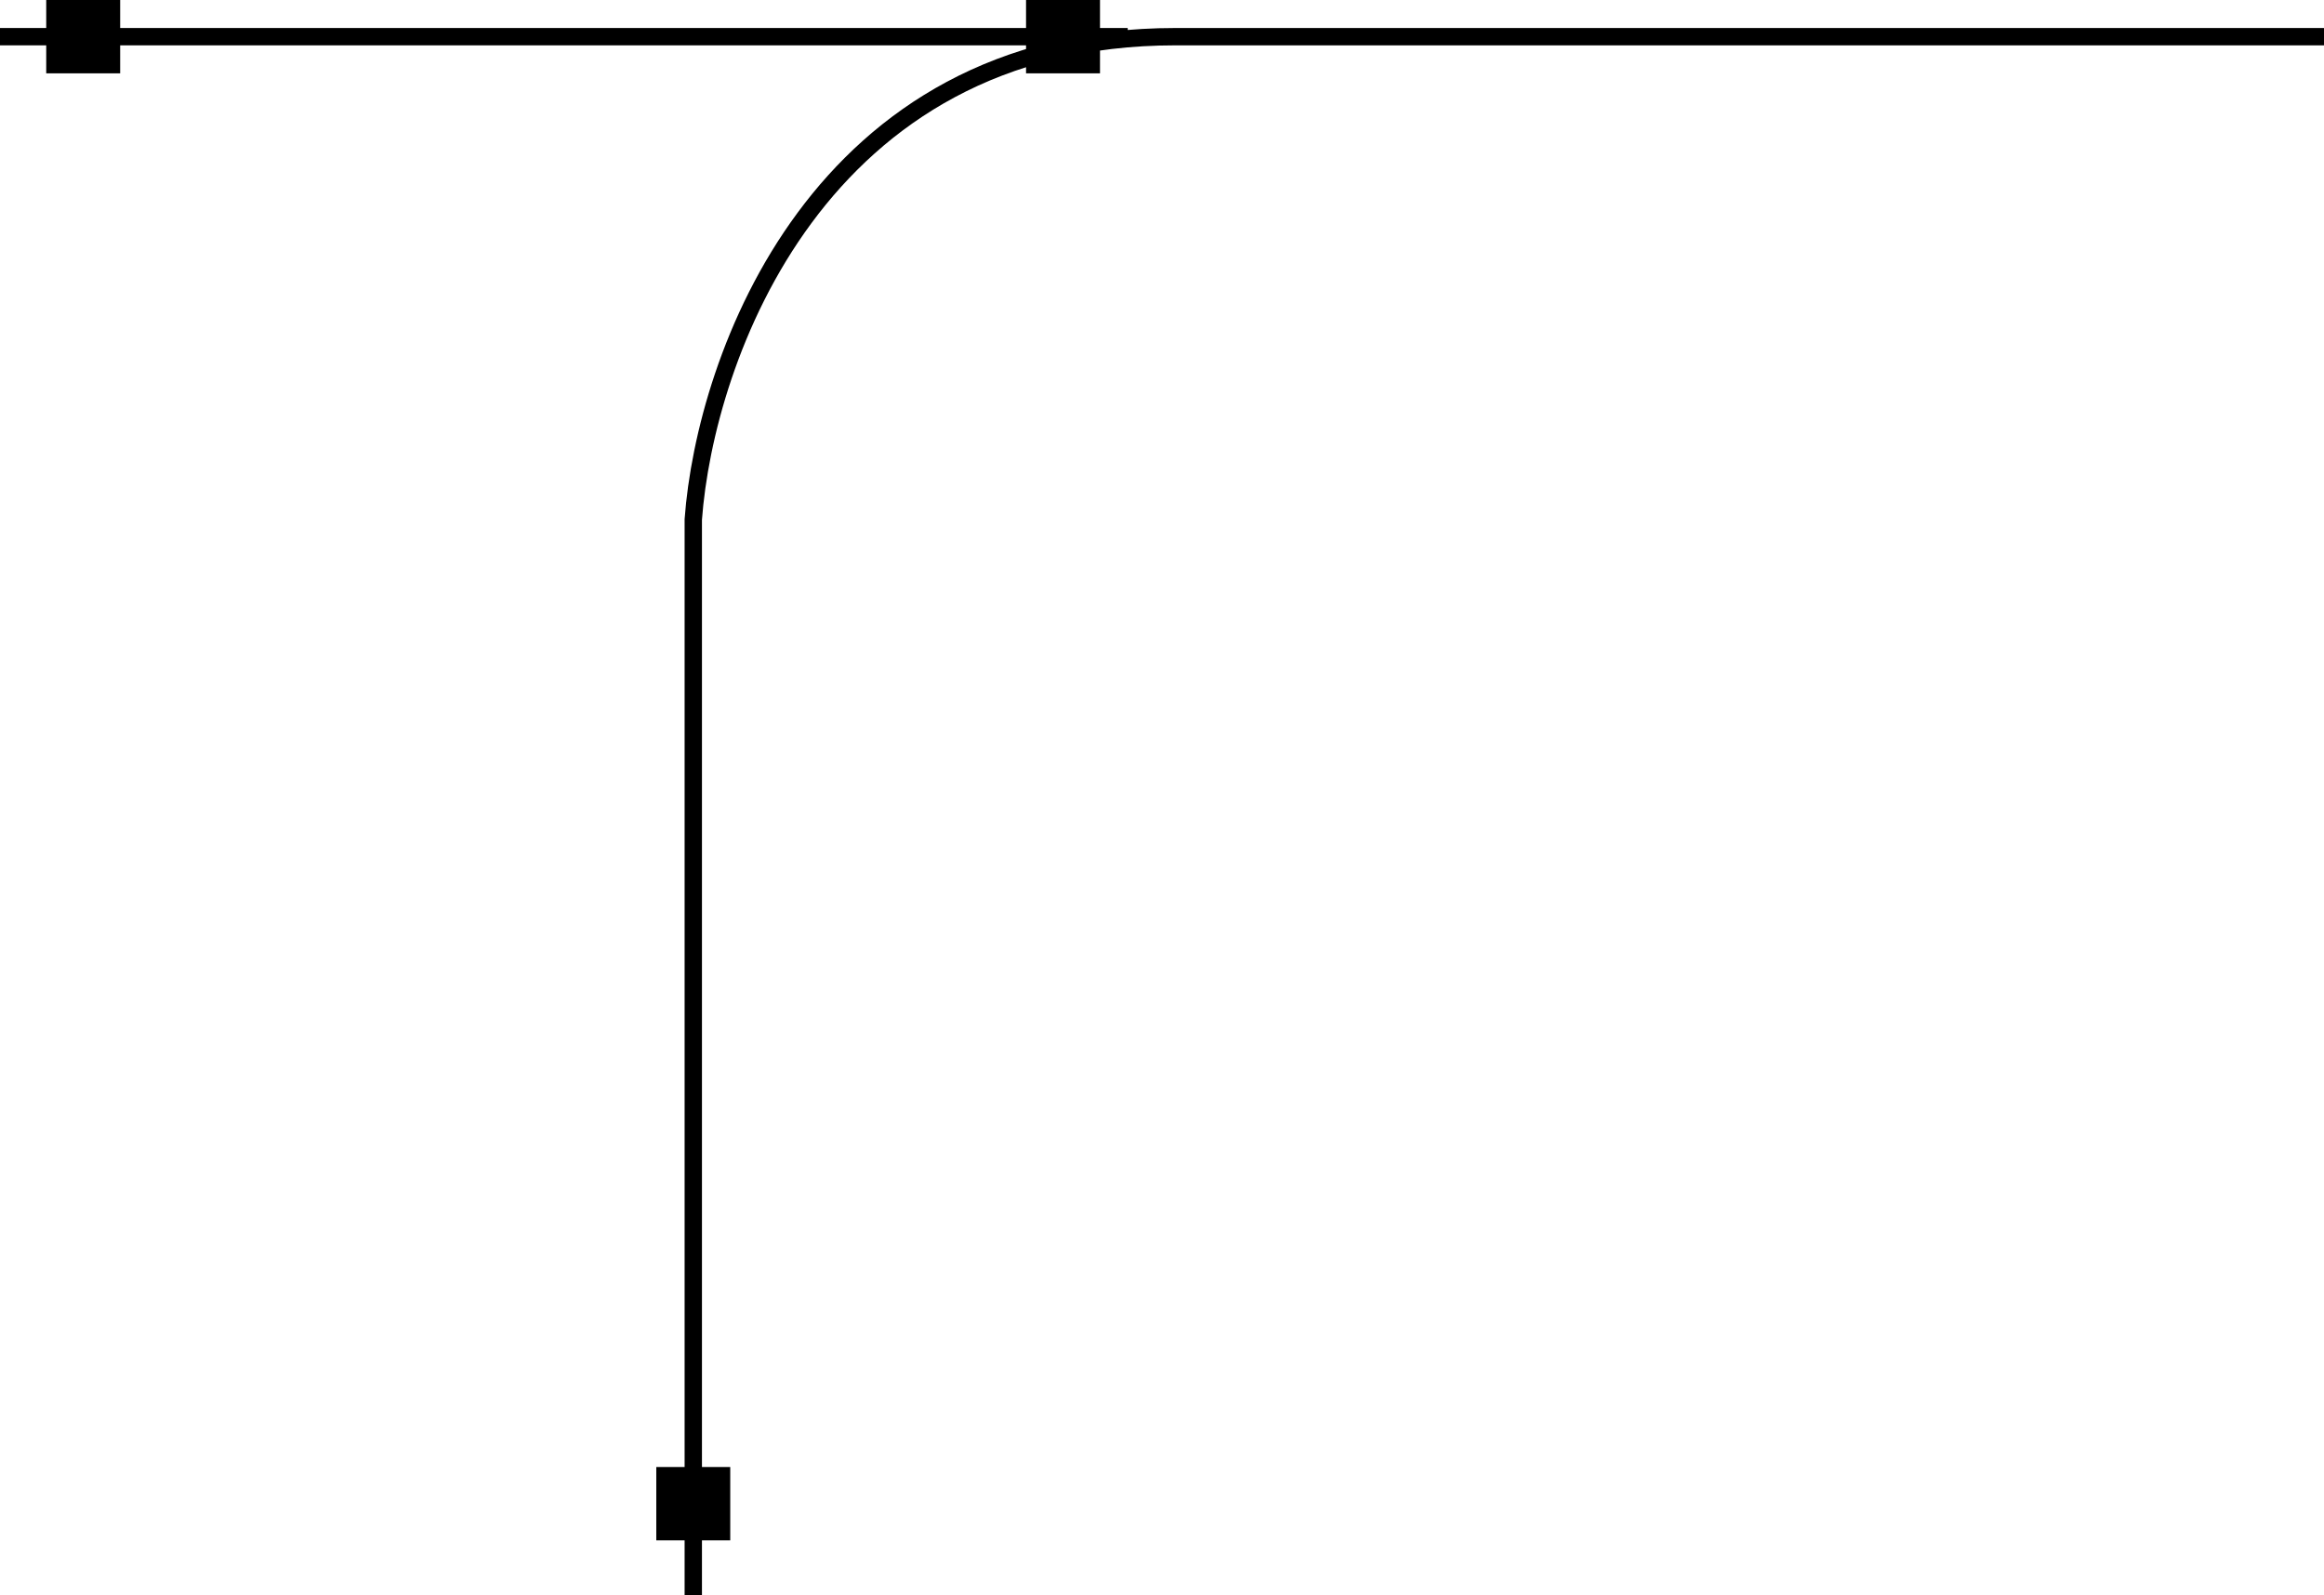
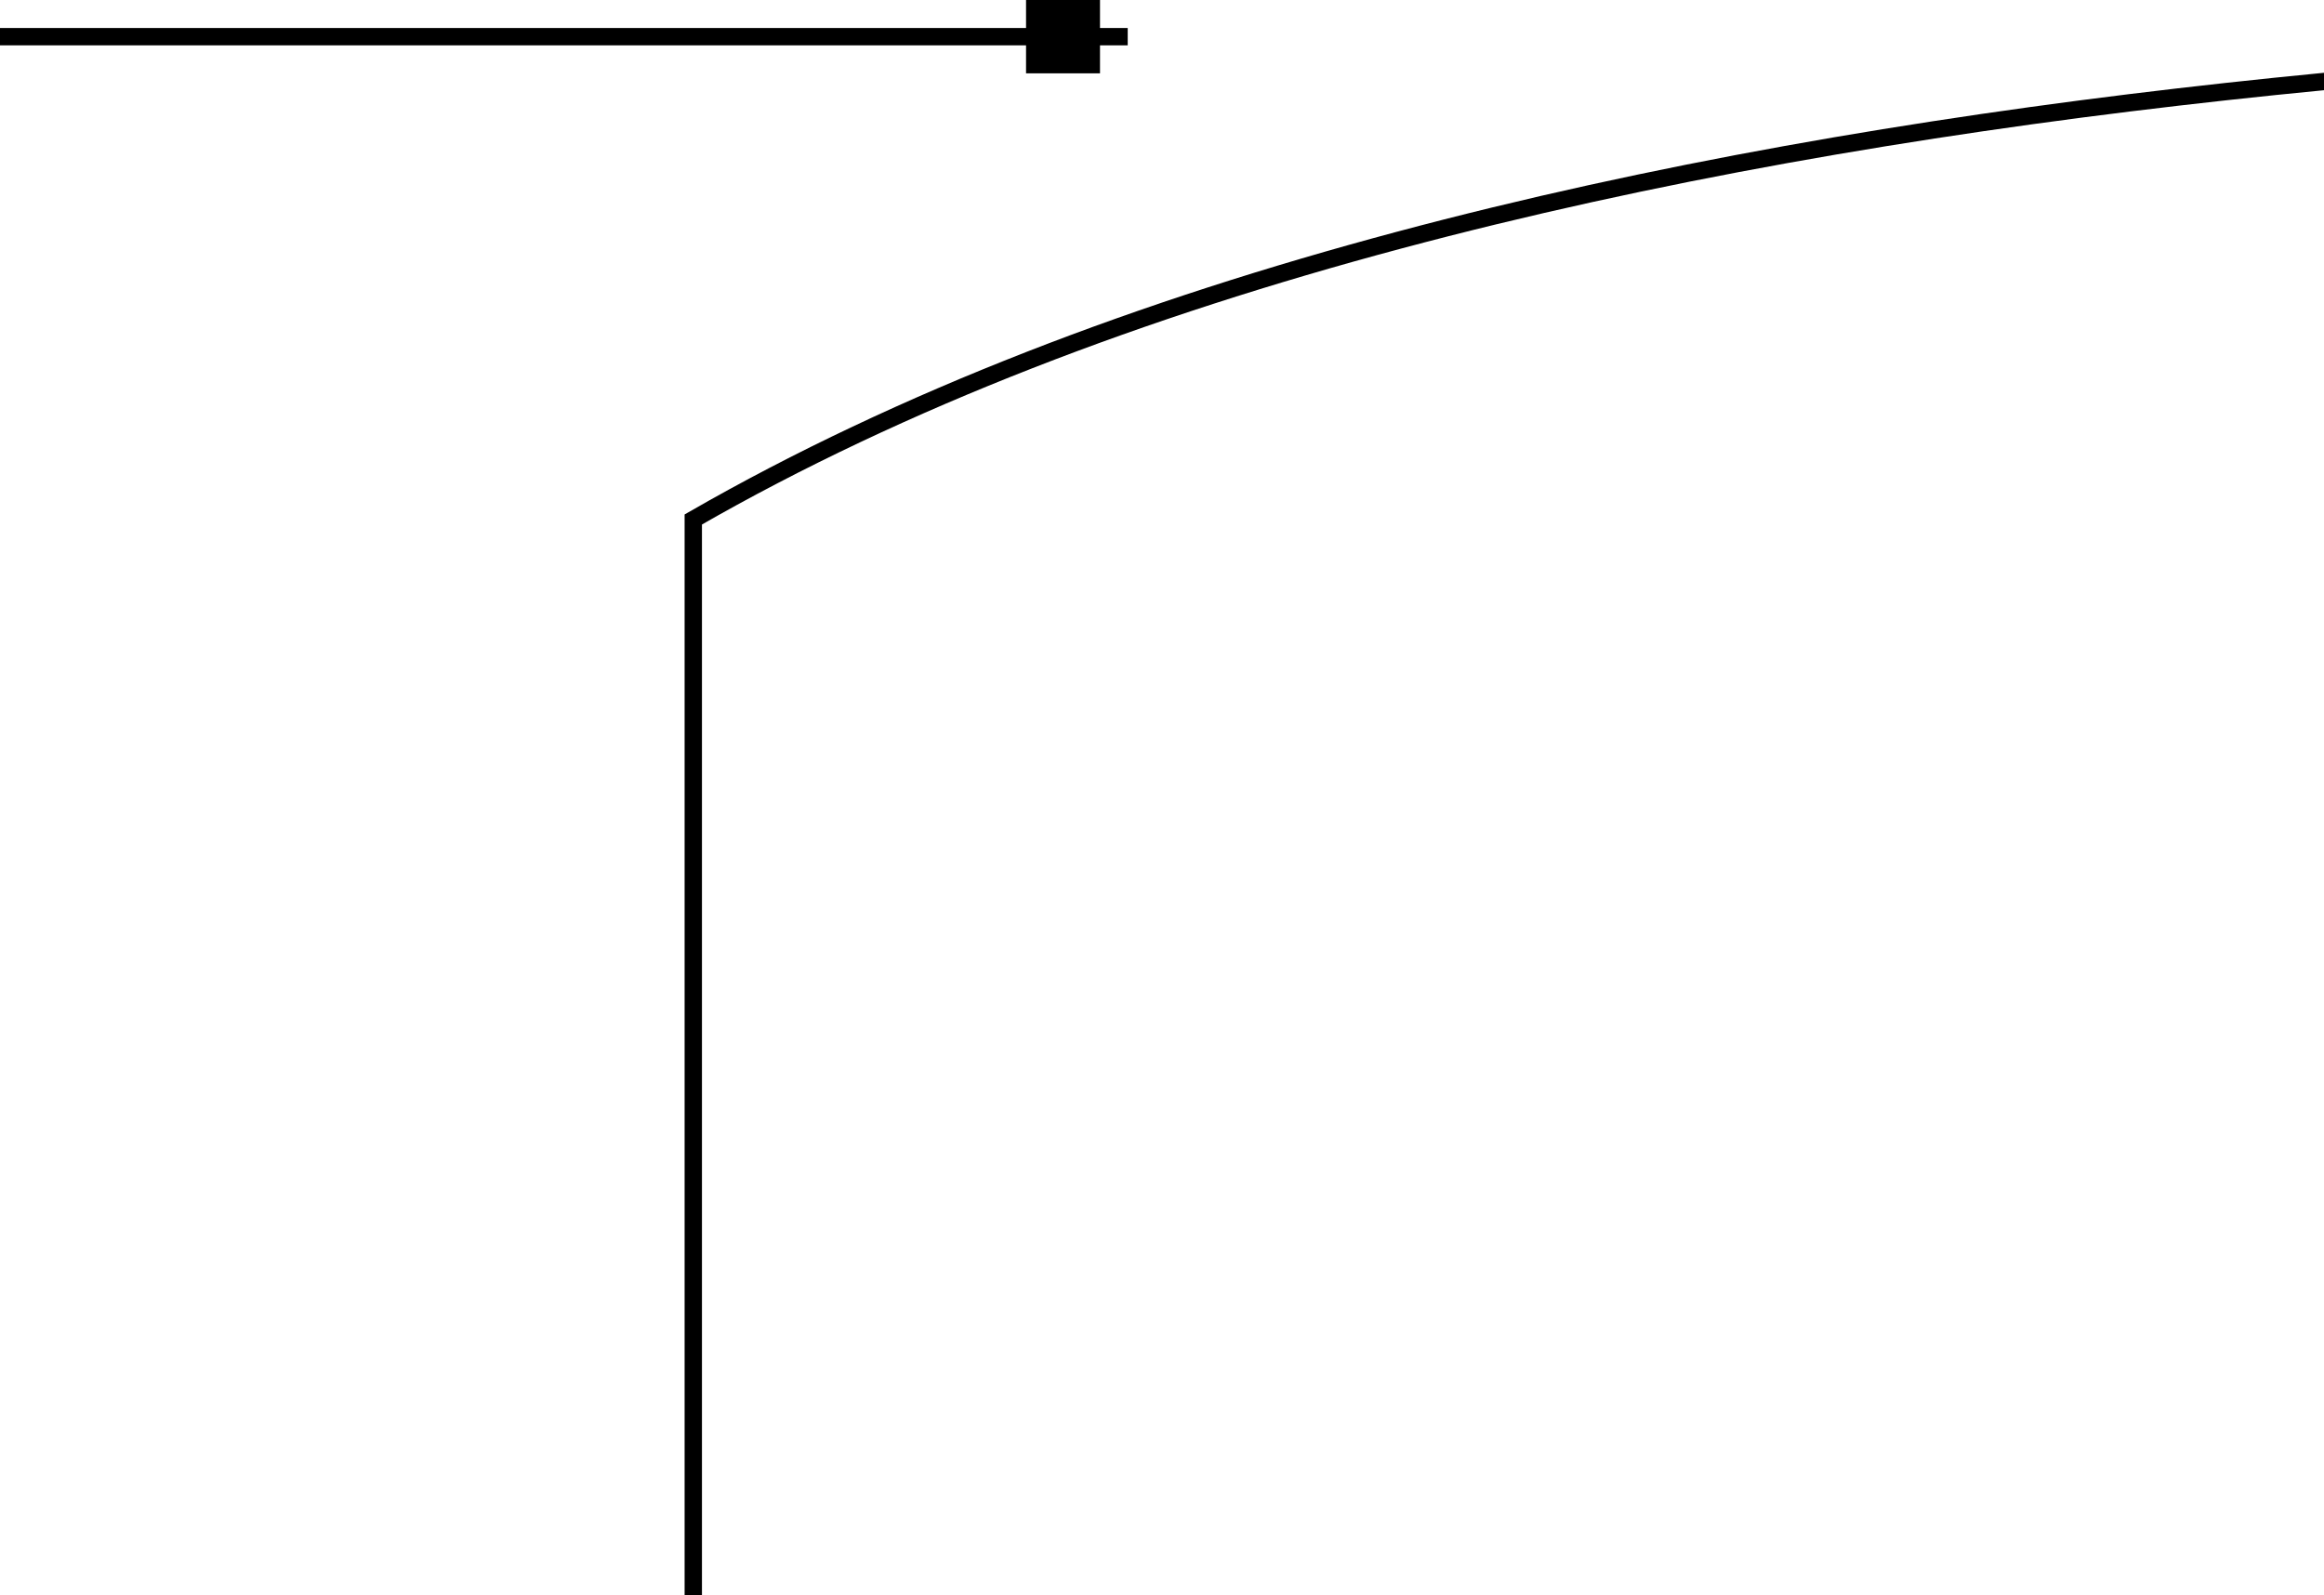
<svg xmlns="http://www.w3.org/2000/svg" width="134" height="92" viewBox="0 0 134 92" fill="none">
  <path d="M65.023 2.115H-0" stroke="black" />
-   <path d="M39.974 92L39.974 29.956C40.652 20.675 47.16 2.115 67.769 2.115C88.378 2.115 165.843 2.115 202 2.115" stroke="black" />
+   <path d="M39.974 92L39.974 29.956C88.378 2.115 165.843 2.115 202 2.115" stroke="black" />
  <rect x="63.425" y="4.229" width="4.264" height="4.23" transform="rotate(180 63.425 4.229)" fill="black" />
-   <rect x="6.929" y="4.229" width="4.264" height="4.23" transform="rotate(180 6.929 4.229)" fill="black" />
-   <rect x="42.105" y="88.827" width="4.264" height="4.23" transform="rotate(180 42.105 88.827)" fill="black" />
</svg>